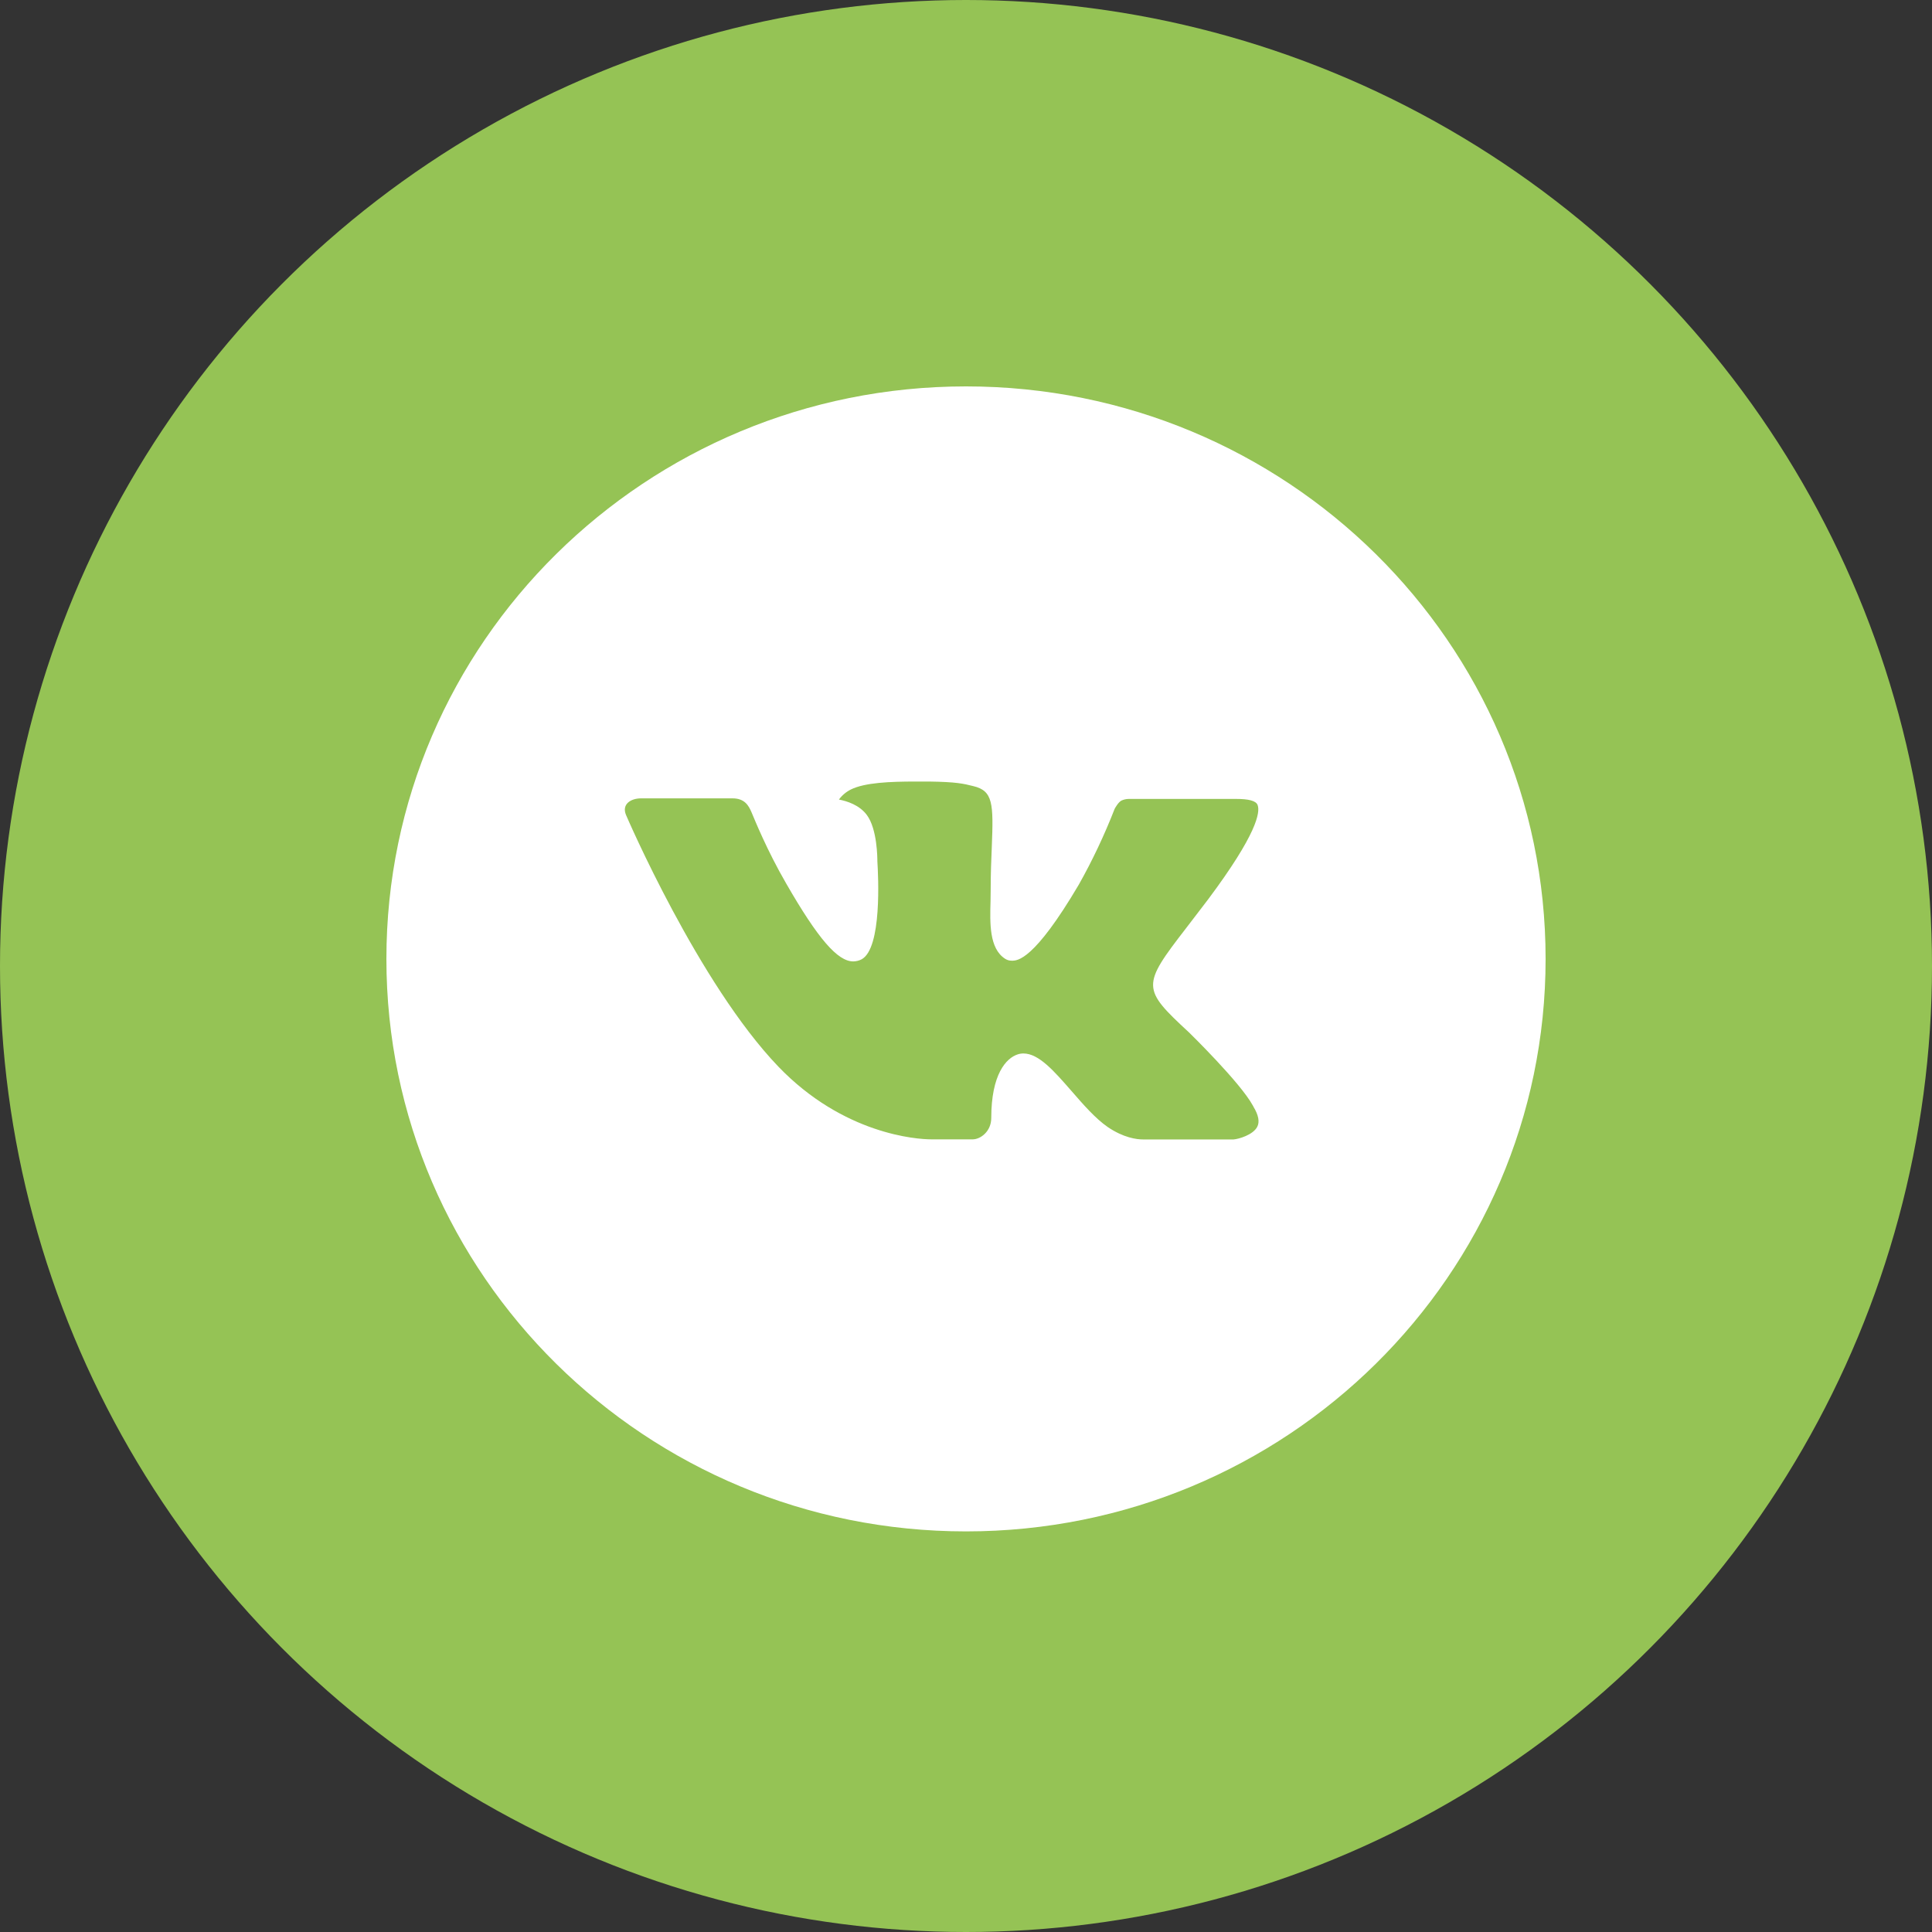
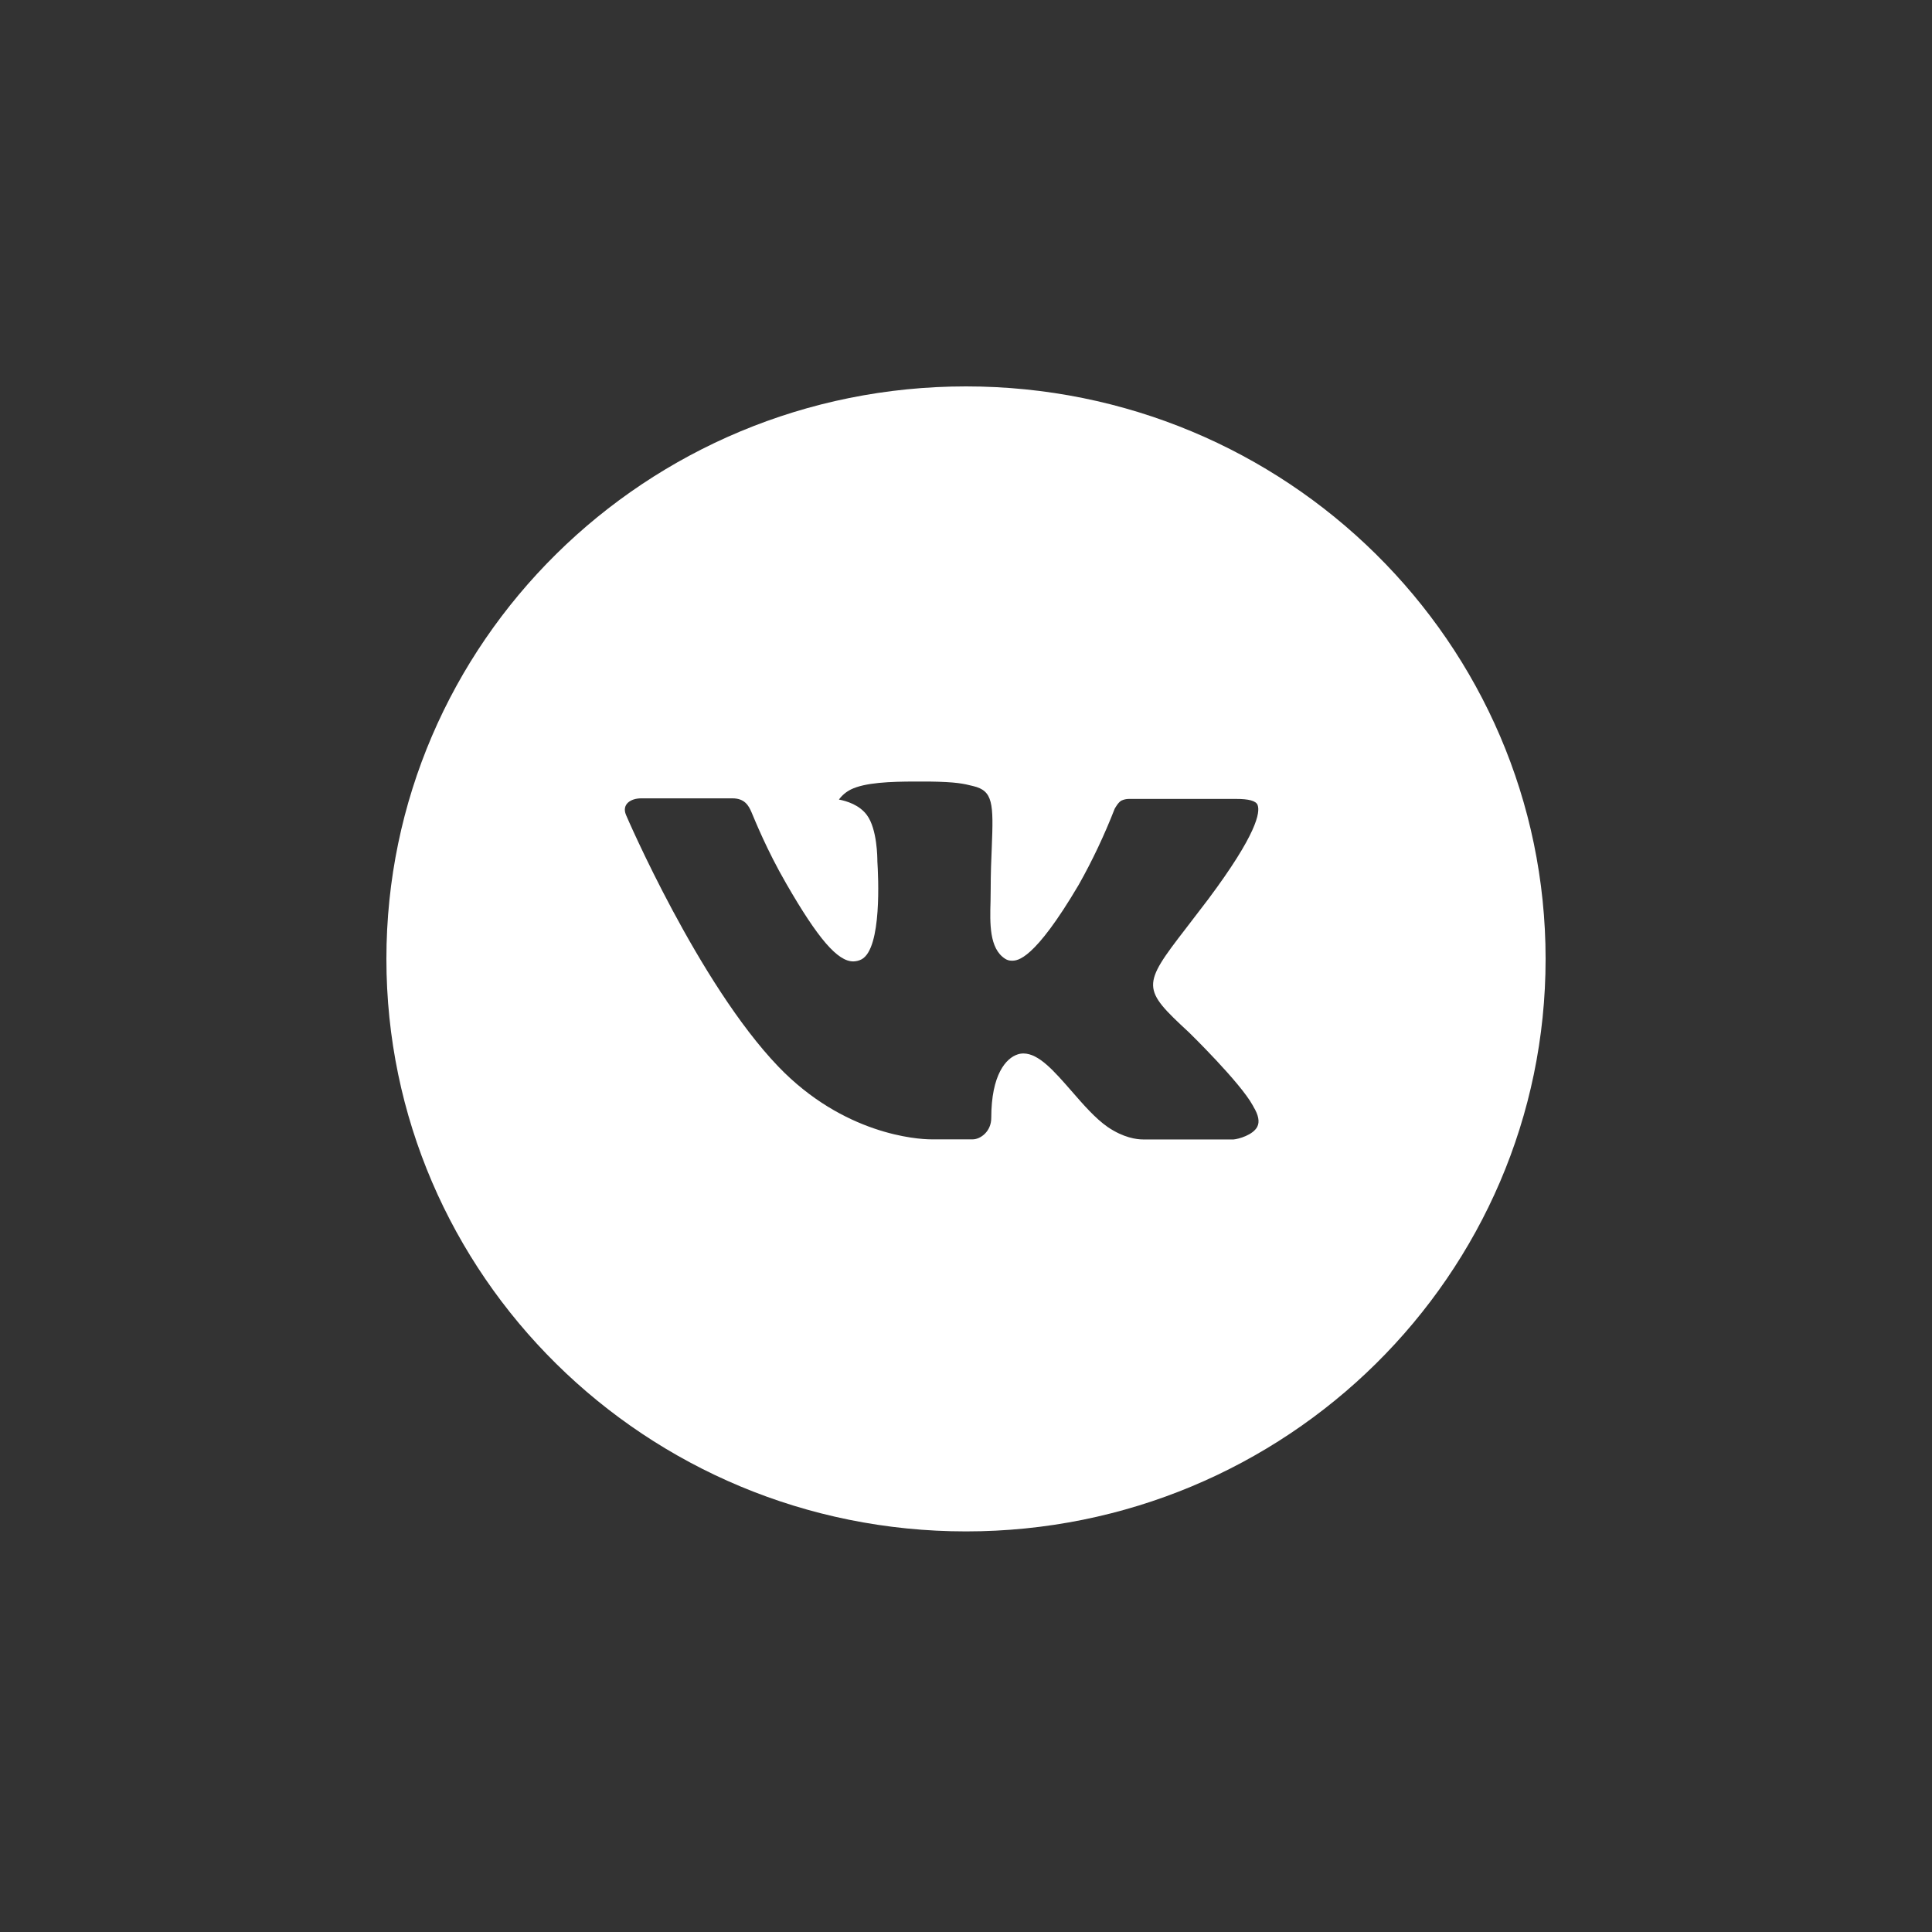
<svg xmlns="http://www.w3.org/2000/svg" width="40" height="40" viewBox="0 0 40 40" fill="none">
  <rect x="0" y="0" width="40" height="40" fill="#333333" stroke="none" />
-   <circle cx="20" cy="20" r="20" fill="#95C355" />
  <path d="M20 8C13.373 8 8 13.307 8 19.853C8 26.4 13.373 31.706 20 31.706C26.628 31.706 32 26.4 32 19.853C32 13.307 26.628 8 20 8ZM24.615 21.373C24.615 21.373 25.676 22.408 25.938 22.888C25.945 22.899 25.95 22.907 25.951 22.913C26.057 23.088 26.083 23.227 26.03 23.329C25.942 23.499 25.642 23.583 25.54 23.591H23.665C23.535 23.591 23.262 23.557 22.933 23.333C22.679 23.157 22.429 22.87 22.185 22.589C21.821 22.172 21.506 21.811 21.189 21.811C21.148 21.811 21.108 21.817 21.07 21.83C20.83 21.907 20.523 22.245 20.523 23.146C20.523 23.428 20.297 23.589 20.139 23.589H19.28C18.988 23.589 17.464 23.488 16.114 22.082C14.461 20.359 12.974 16.905 12.961 16.873C12.867 16.649 13.061 16.529 13.273 16.529H15.166C15.419 16.529 15.501 16.681 15.559 16.816C15.626 16.973 15.874 17.596 16.28 18.297C16.939 19.441 17.343 19.905 17.666 19.905C17.727 19.904 17.787 19.889 17.84 19.861C18.262 19.628 18.184 18.141 18.165 17.832C18.165 17.774 18.164 17.166 17.948 16.875C17.793 16.664 17.529 16.584 17.369 16.554C17.433 16.466 17.519 16.394 17.617 16.345C17.907 16.202 18.43 16.181 18.949 16.181H19.238C19.8 16.189 19.945 16.224 20.149 16.275C20.561 16.372 20.57 16.636 20.534 17.536C20.523 17.791 20.511 18.08 20.511 18.421L20.508 18.658C20.495 19.116 20.48 19.636 20.808 19.849C20.85 19.877 20.899 19.891 20.95 19.89C21.064 19.89 21.406 19.89 22.334 18.318C22.619 17.812 22.867 17.286 23.078 16.745C23.096 16.713 23.151 16.614 23.216 16.576C23.265 16.553 23.318 16.541 23.371 16.541H25.598C25.84 16.541 26.006 16.576 26.038 16.669C26.093 16.816 26.027 17.264 25.011 18.623L24.558 19.215C23.636 20.408 23.636 20.468 24.615 21.373Z" fill="white" />
</svg>